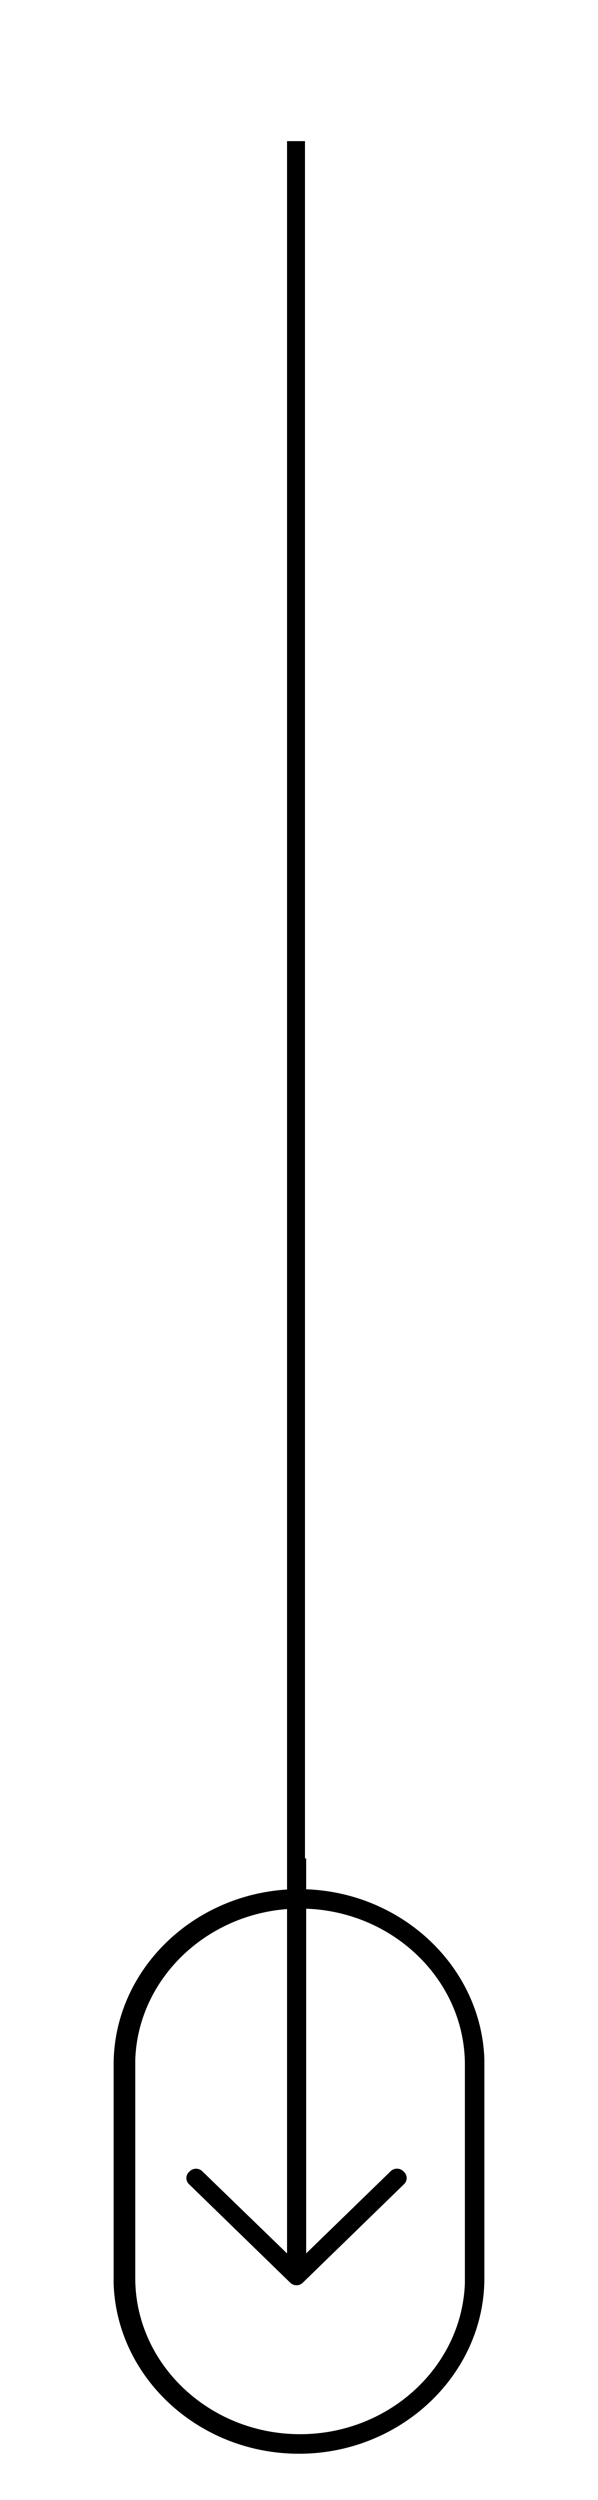
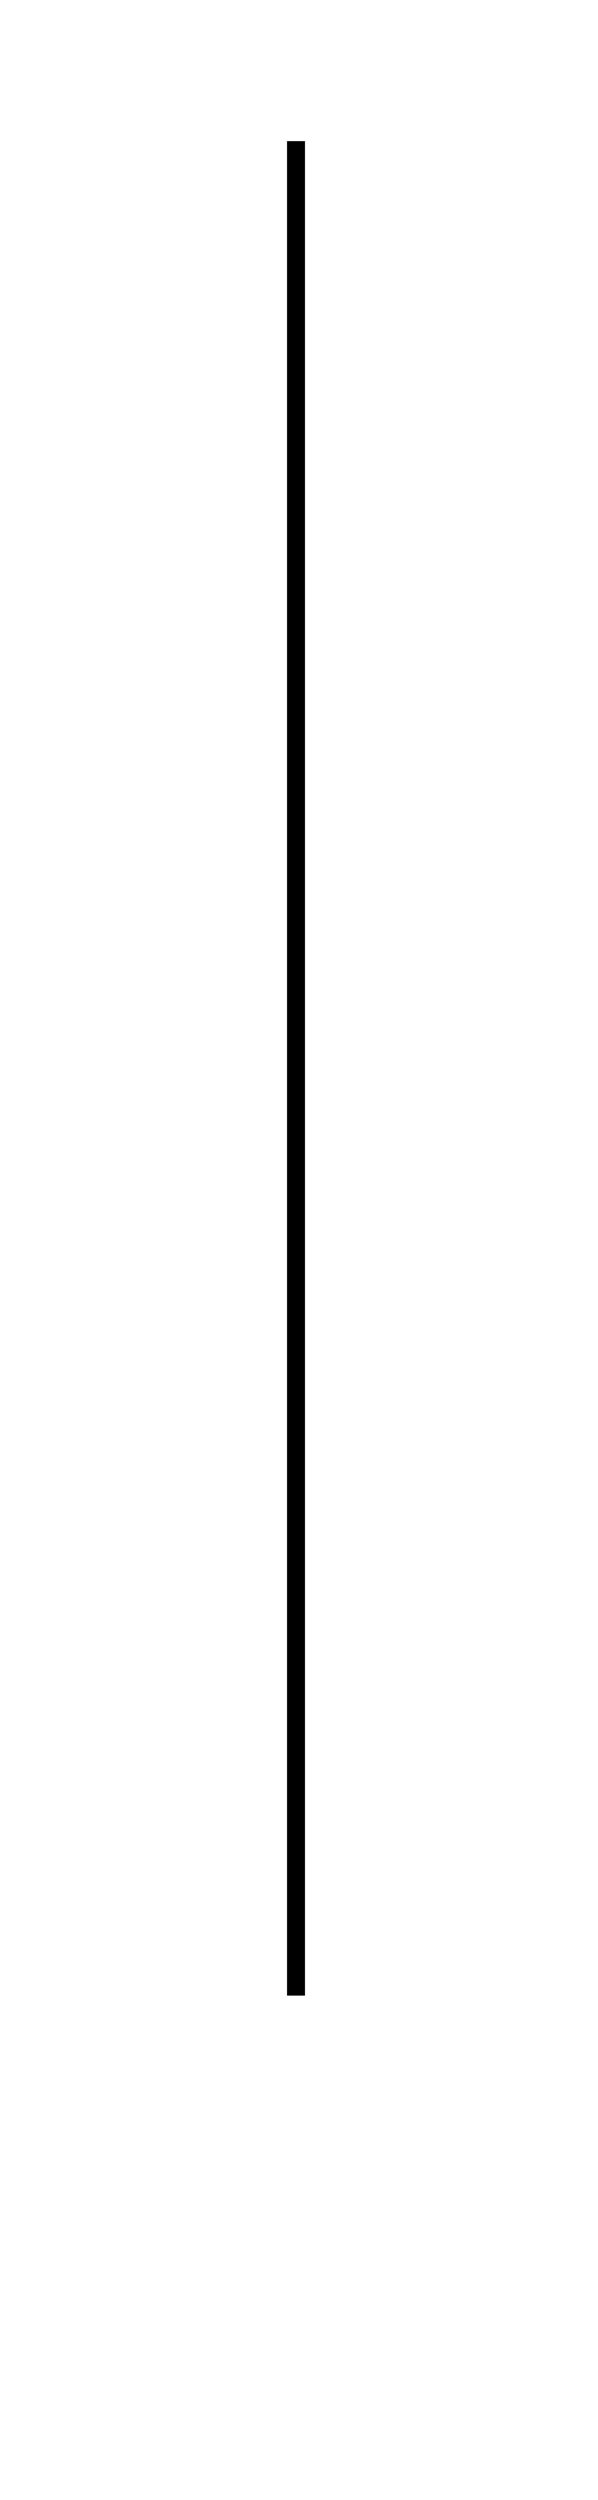
<svg xmlns="http://www.w3.org/2000/svg" width="100" height="418">
  <title>bh-iconos</title>
  <g>
    <title>background</title>
-     <rect fill="none" id="canvas_background" height="420" width="102" y="-1" x="-1" />
  </g>
  <g>
    <title>Layer 1</title>
    <g id="scroll-down">
-       <path id="svg_1" d="m81,344.366c-0.49,-15.37 -13.6,-27.89 -29.8,-28.48l0,-5.16l-3.2,0l0,5.2c-16.15,1.01 -29,13.8 -29,29.3l0,36.53c0.49,15.76 14.24,28.51 31,28.51c17,0 31,-13.22 31,-29.37l0,-36.53zm-3.26,36.53l0,0.81c-0.47,13.99 -12.69,25.29 -27.56,25.29c-15.18,0 -27.56,-11.74 -27.56,-26.1l0,-36.48c0.44,-13.28 11.49,-24.15 25.38,-25.22l0,57.58l-14.11,-13.68a1.51,1.51 0 0 0 -2.22,0a1.41,1.41 0 0 0 0,2.16l16.8,16.35a1.51,1.51 0 0 0 2.23,0l16.8,-16.35a1.42,1.42 0 0 0 0,-2.17a1.52,1.52 0 0 0 -2.23,0l-14.07,13.68l0,-57.63c14.69,0.51 26.54,12.05 26.54,26.09l0,35.67z" />
-     </g>
+       </g>
    <line stroke="#000" stroke-linecap="undefined" stroke-linejoin="undefined" id="svg_2" y2="23.596" x2="49.5" y1="333.665" x1="49.5" stroke-width="3" fill="none" />
  </g>
</svg>